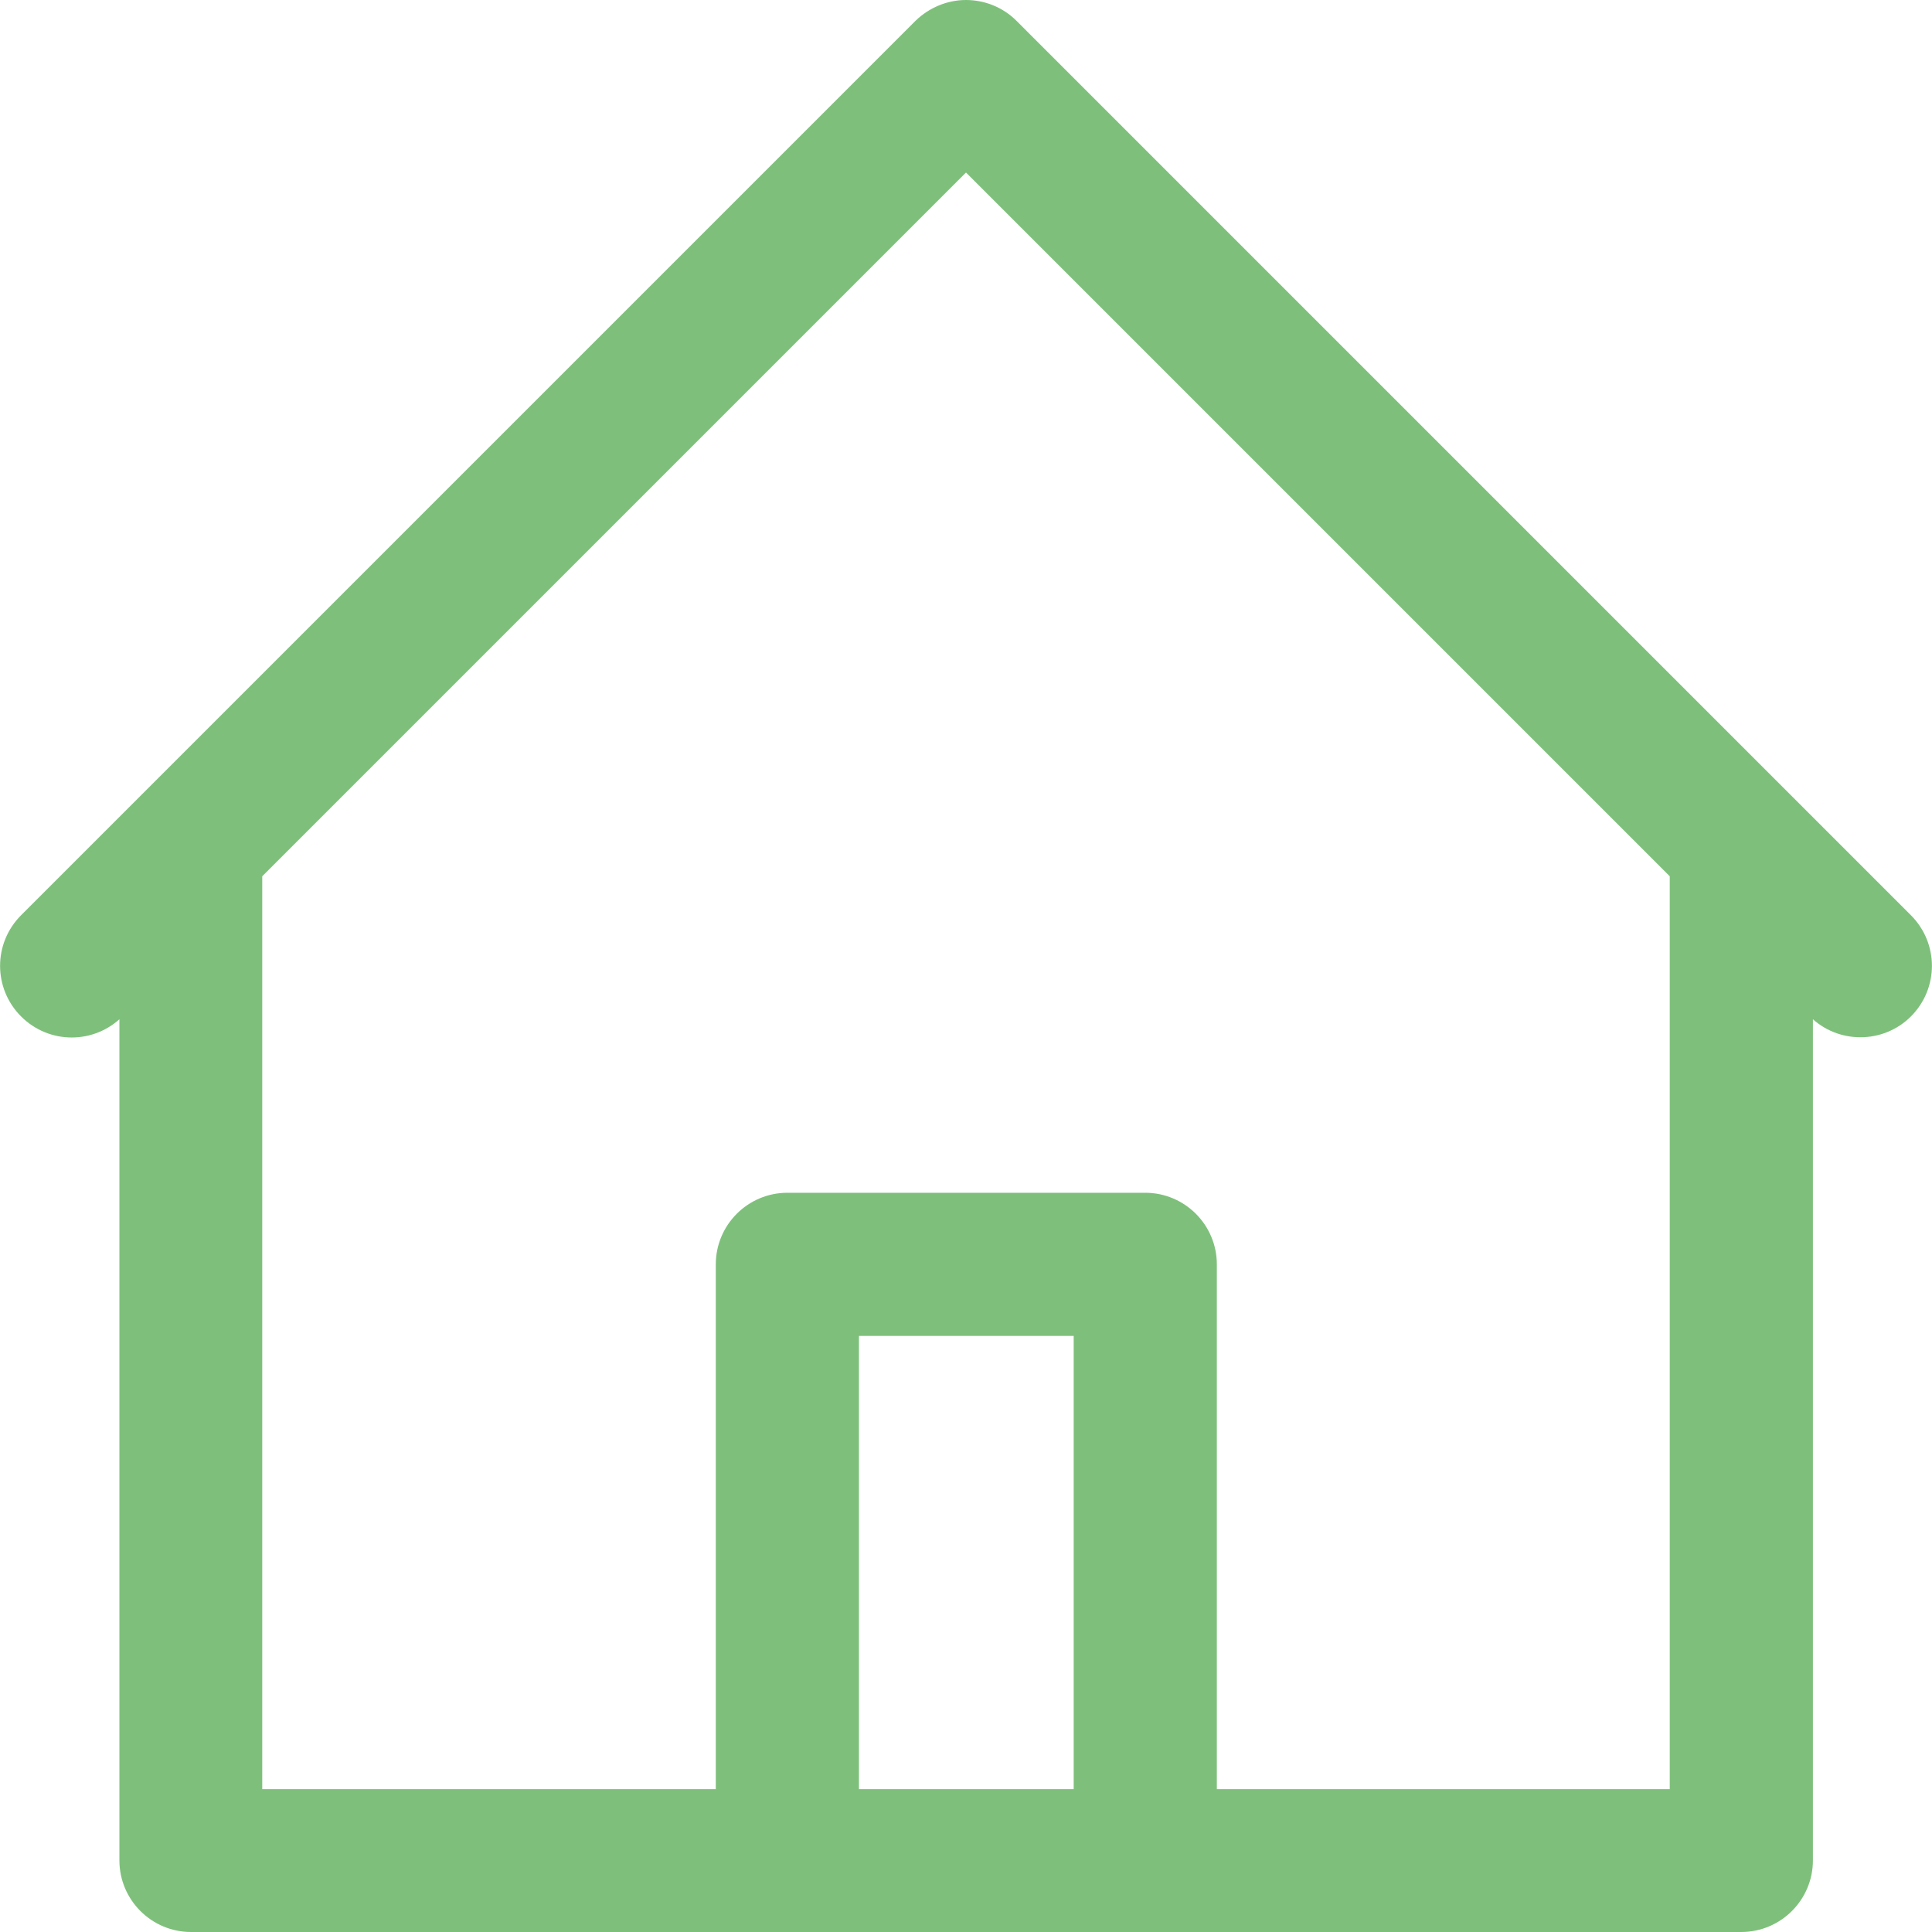
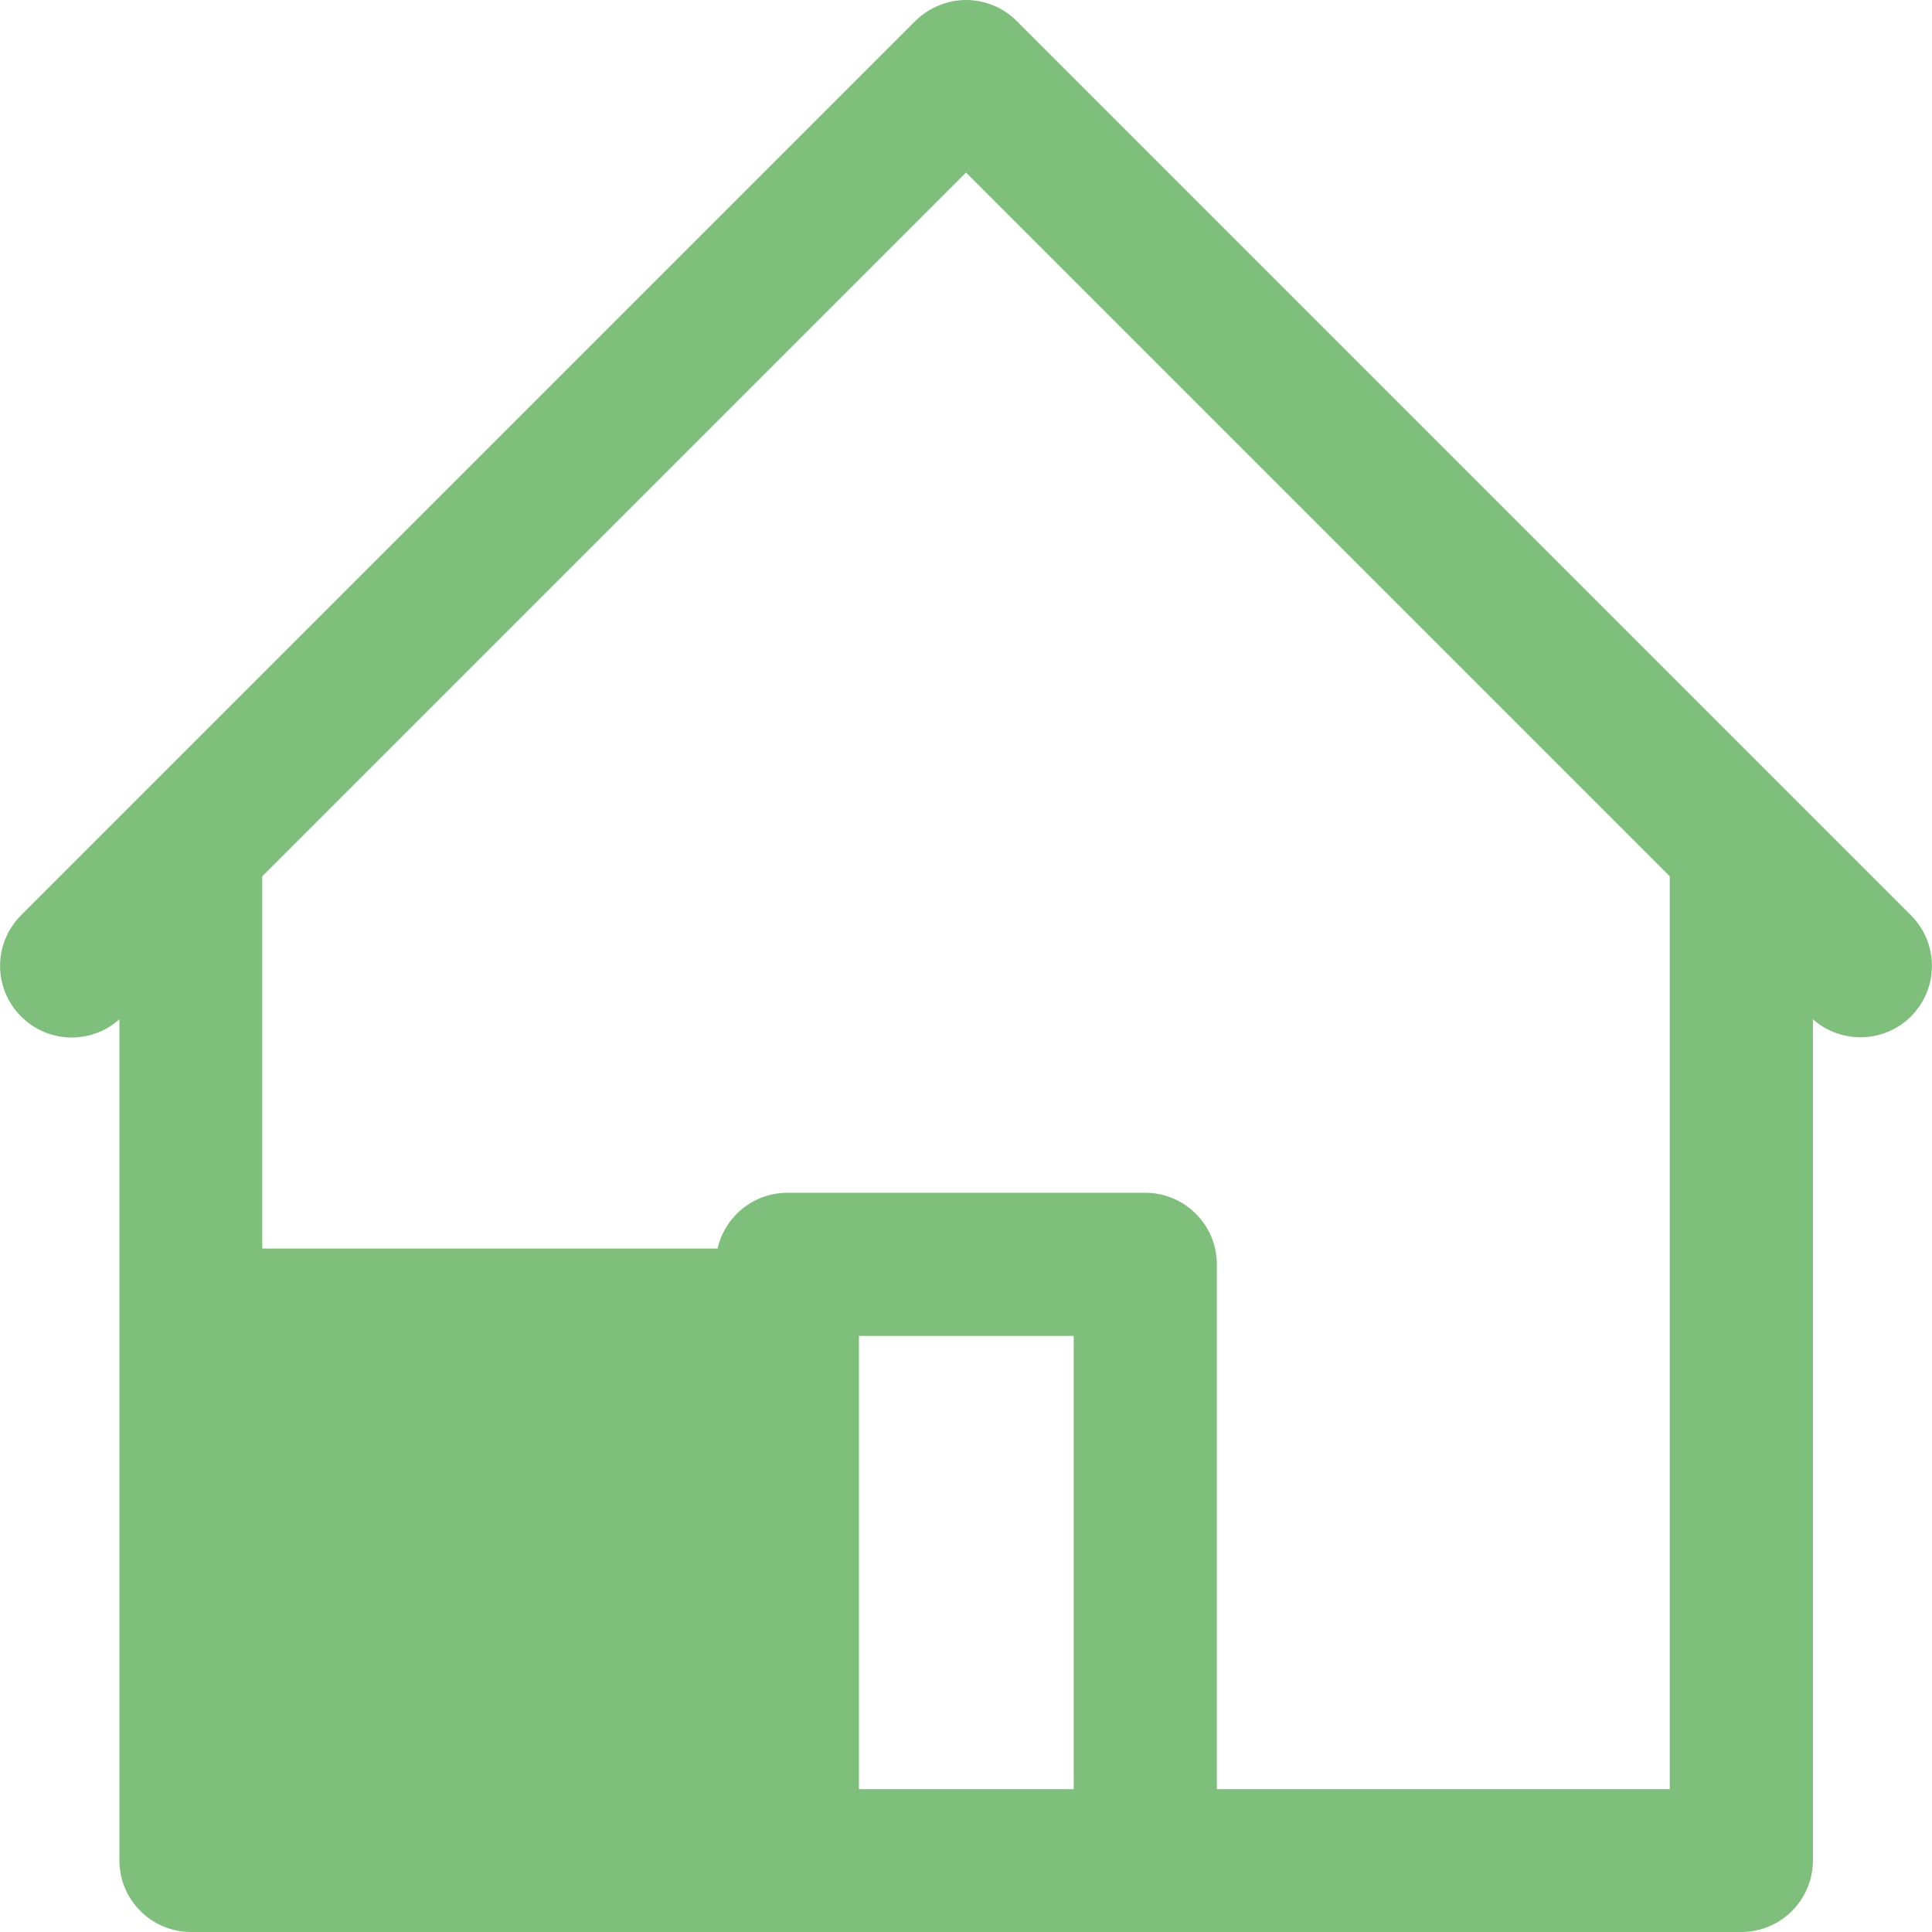
<svg xmlns="http://www.w3.org/2000/svg" id="Layer_1" width="61" height="61" viewBox="0 0 61 61">
  <g id="Pages">
    <g id="Homepage-v1.0">
      <g id="Group-11">
        <g id="home">
-           <path id="Shape" d="M59.99,29.26l-3.76-3.76s0,0,0,0L31.74,1.01c-.33-.33-.78-.51-1.24-.51s-.91,.19-1.24,.51L4.78,25.49s0,0,0,0l-3.76,3.76c-.69,.69-.69,1.8,0,2.49,.69,.69,1.8,.69,2.49,0l.76-.76v27.76c0,.97,.79,1.76,1.76,1.76H54.98c.97,0,1.76-.79,1.76-1.76V30.98l.76,.76c.34,.34,.79,.51,1.24,.51s.9-.17,1.24-.51c.69-.69,.69-1.8,0-2.49Zm-25.59,27.73h-7.78v-15.31h7.78v15.31Zm18.83,0h-15.31v-17.07c0-.97-.79-1.76-1.76-1.76h-11.3c-.97,0-1.76,.79-1.76,1.76v17.07H7.78V27.46L30.5,4.74l22.72,22.72v29.52Z" style="fill:#7ec07b; stroke:#7ec07b; stroke-miterlimit:10;" />
+           <path id="Shape" d="M59.99,29.26l-3.76-3.76s0,0,0,0L31.74,1.01c-.33-.33-.78-.51-1.24-.51s-.91,.19-1.24,.51L4.78,25.49s0,0,0,0l-3.76,3.76c-.69,.69-.69,1.8,0,2.49,.69,.69,1.8,.69,2.49,0l.76-.76v27.76c0,.97,.79,1.76,1.76,1.76H54.98c.97,0,1.76-.79,1.76-1.76V30.98l.76,.76c.34,.34,.79,.51,1.24,.51s.9-.17,1.24-.51c.69-.69,.69-1.8,0-2.49Zm-25.59,27.73h-7.78v-15.31h7.78v15.31Zm18.83,0h-15.31v-17.07c0-.97-.79-1.76-1.76-1.76h-11.3c-.97,0-1.76,.79-1.76,1.76H7.78V27.46L30.5,4.74l22.72,22.72v29.52Z" style="fill:#7ec07b; stroke:#7ec07b; stroke-miterlimit:10;" />
        </g>
      </g>
    </g>
  </g>
</svg>